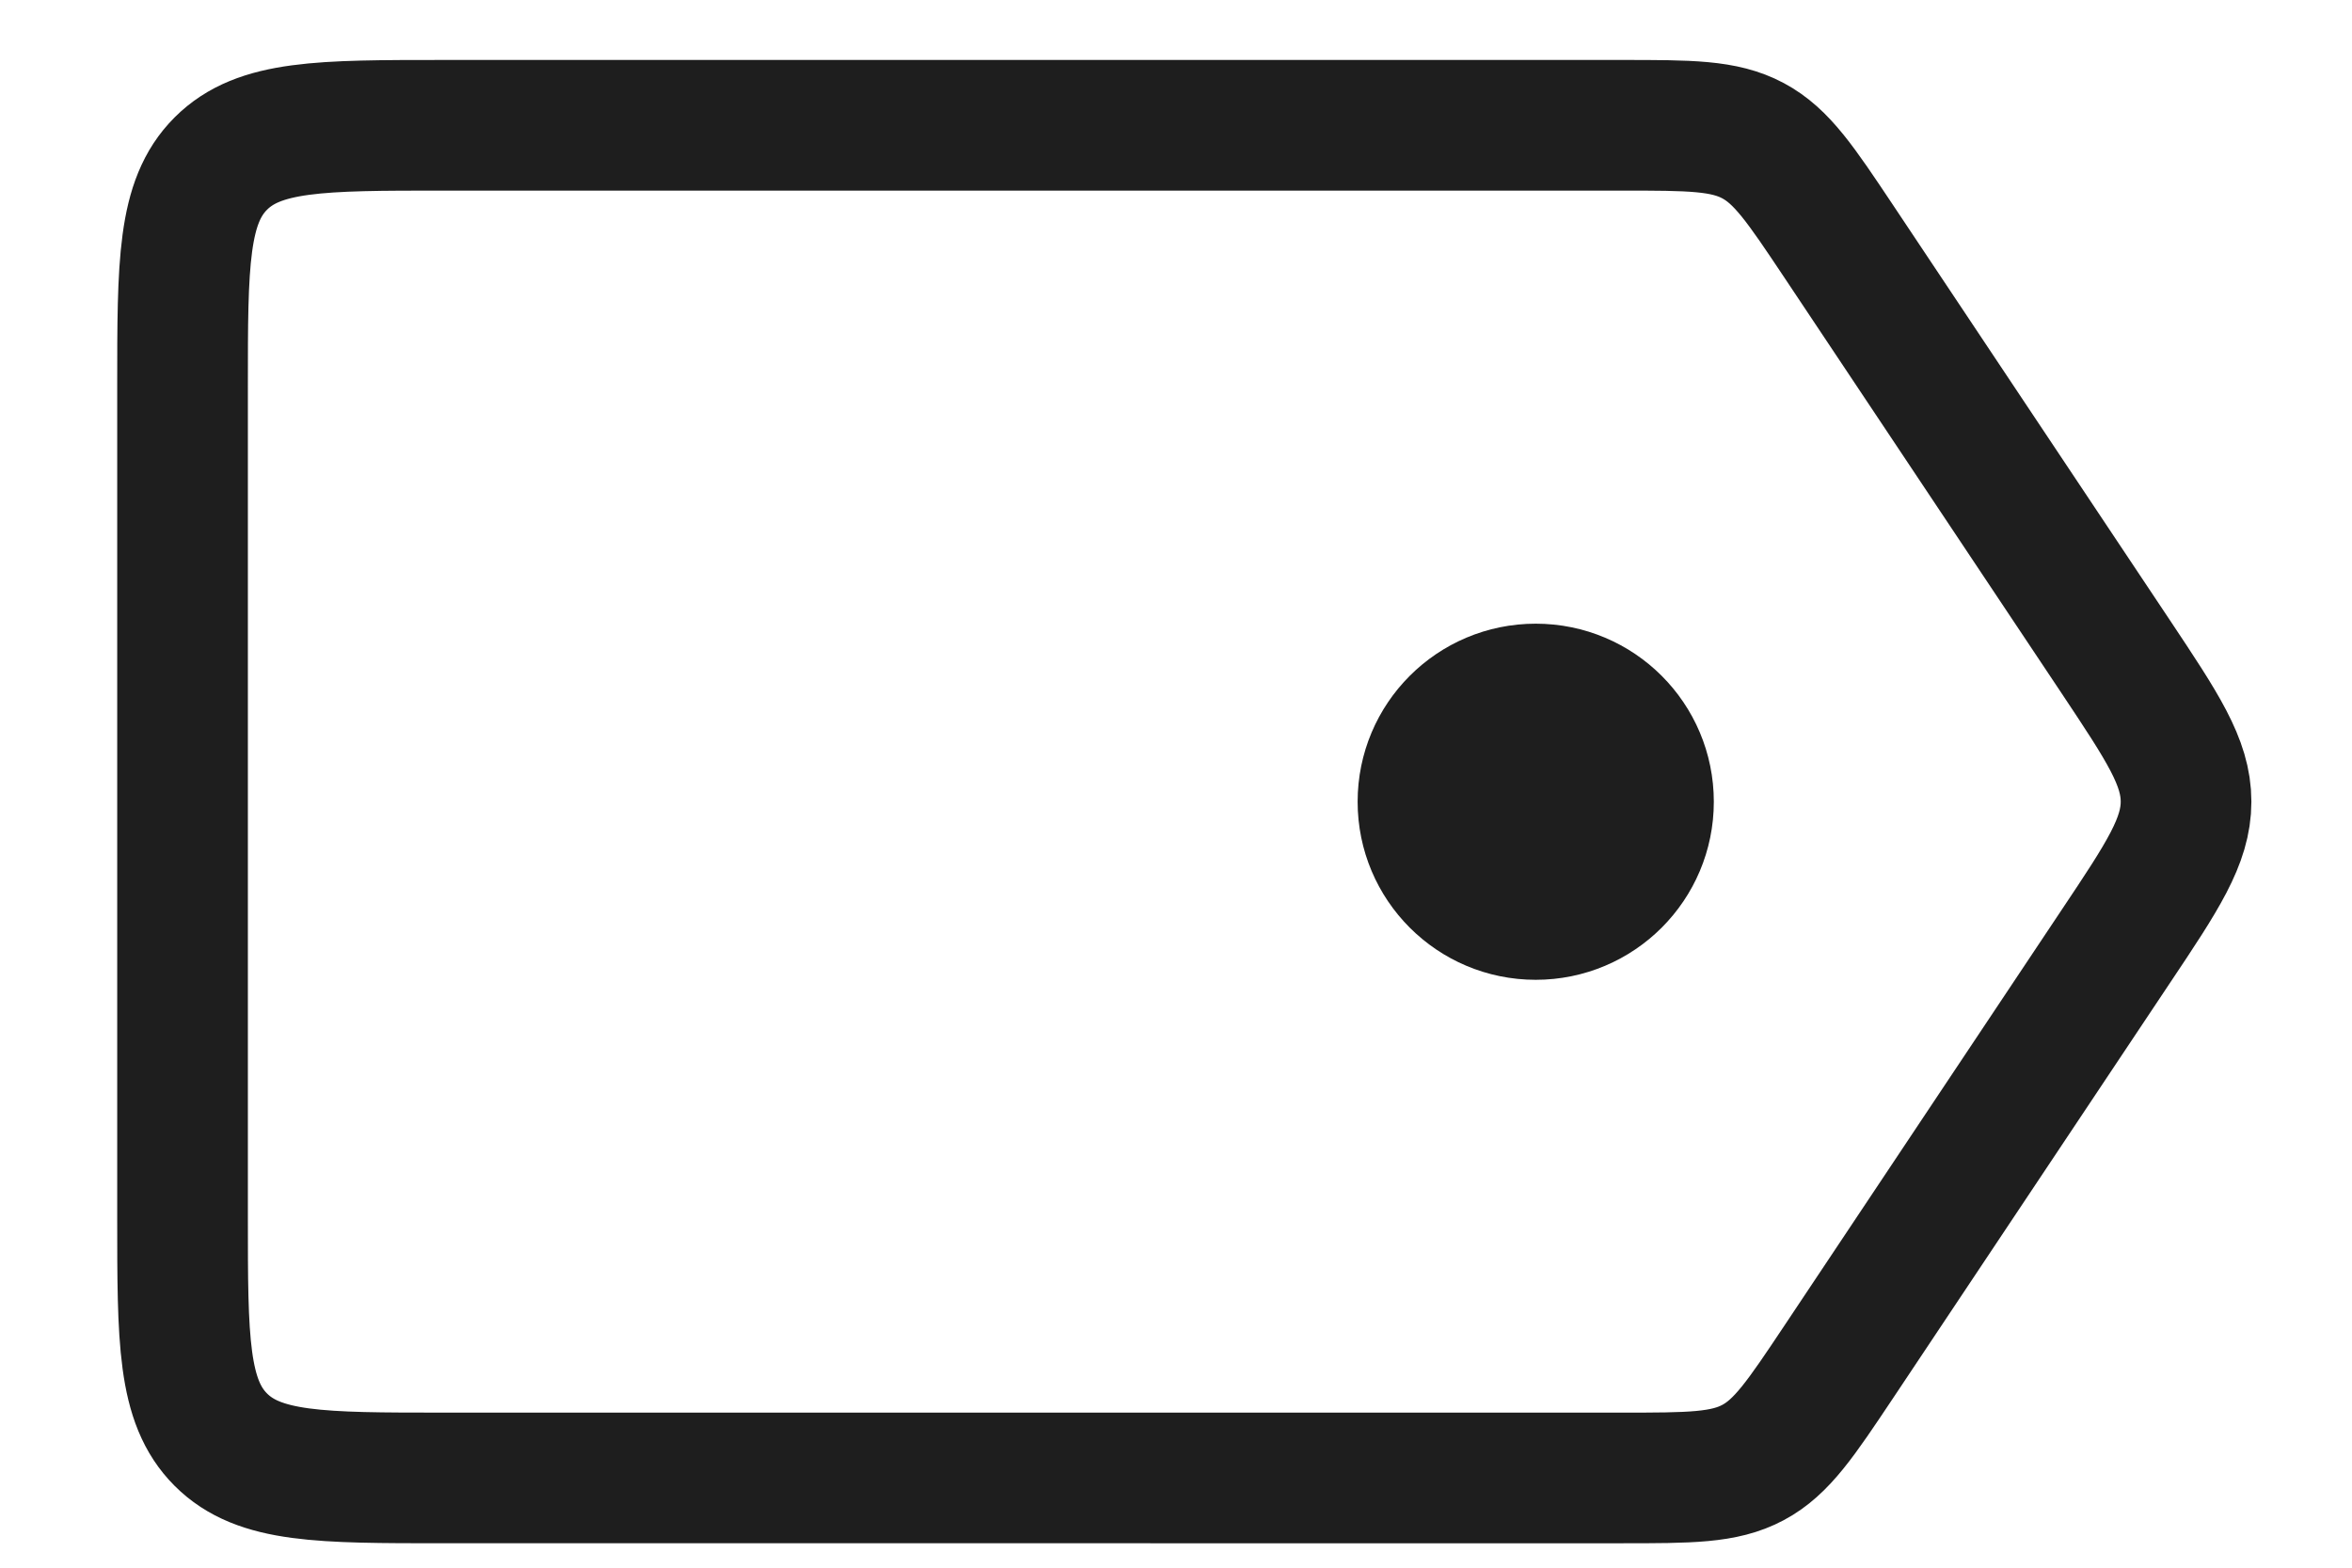
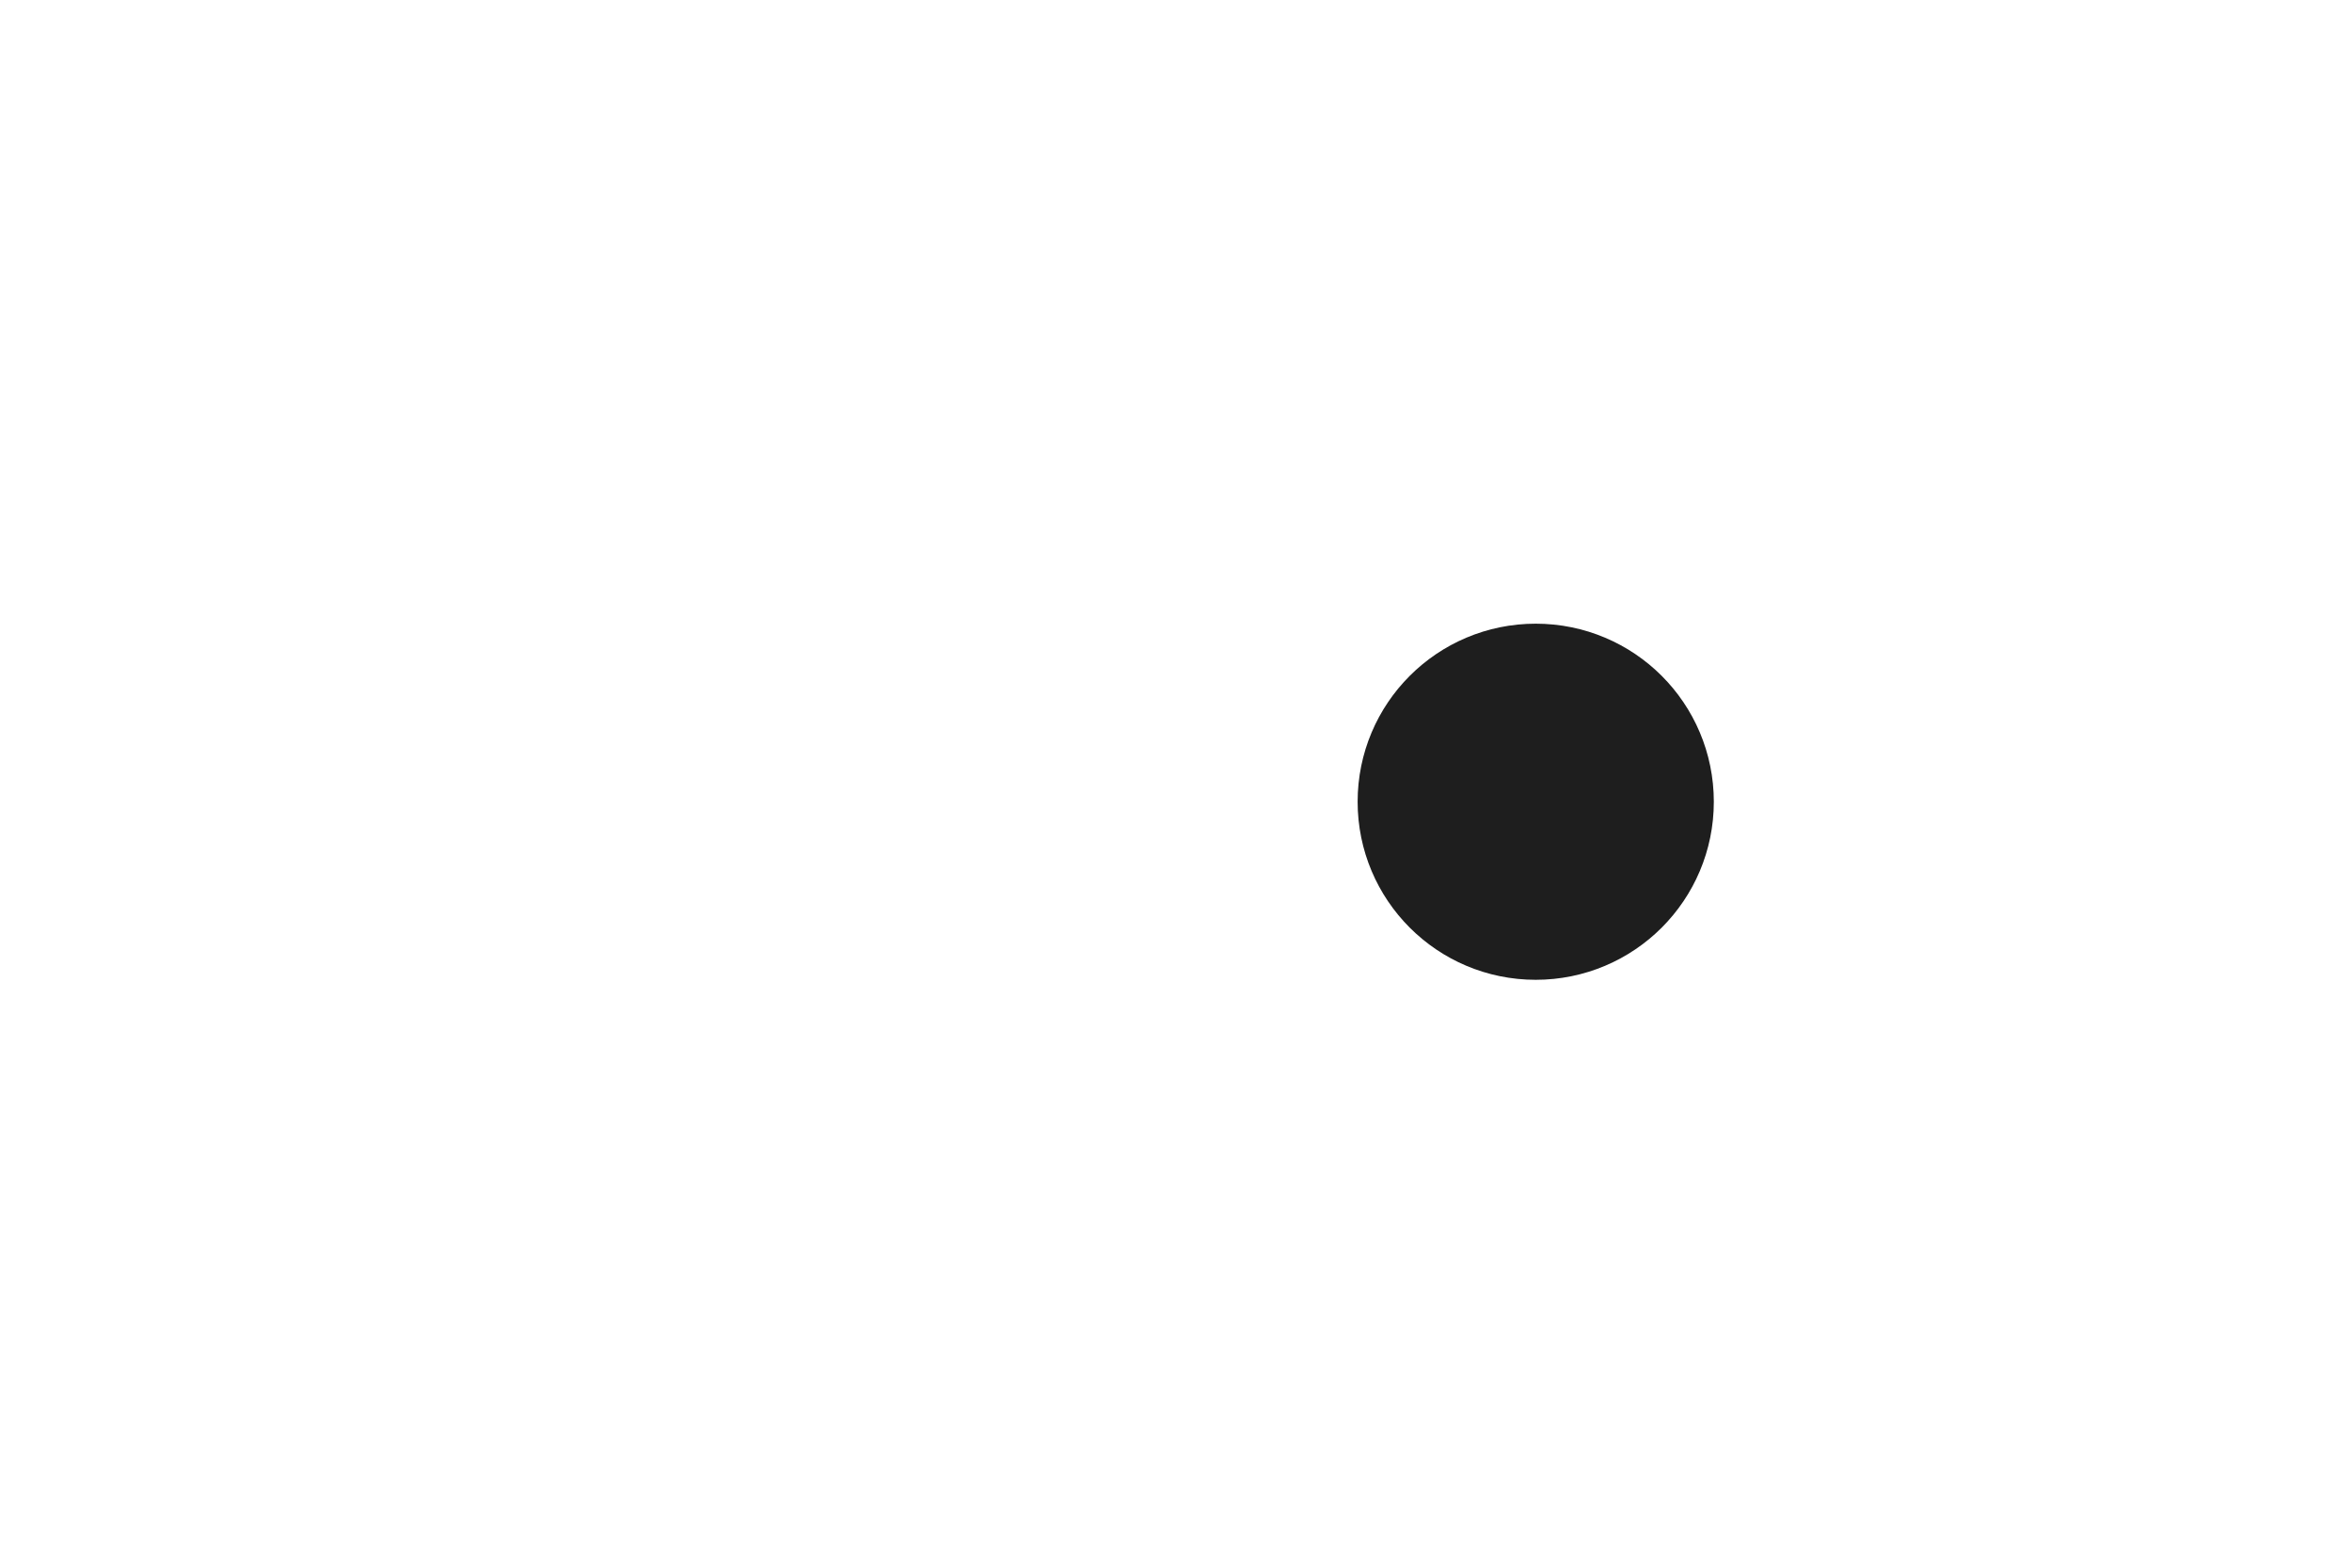
<svg xmlns="http://www.w3.org/2000/svg" width="18" height="12" fill="none" stroke="#1e1e1e">
-   <path d="M1.397 2.959c0-.943 0-1.414.293-1.707S2.454.959 3.397.959h9.012c.524 0 .786 0 1.007.118s.366.336.657.772l2.119 3.178c.358.538.538.807.538 1.109s-.179.572-.538 1.109l-2.119 3.178c-.291.436-.436.654-.657.772s-.483.118-1.007.118H3.397c-.943 0-1.414 0-1.707-.293s-.293-.764-.293-1.707V2.959z" />
  <path d="M11.753 7c.477 0 .863-.386.863-.863s-.386-.863-.863-.863-.863.386-.863.863.386.863.863.863z" fill="#1e1e1e" />
</svg>